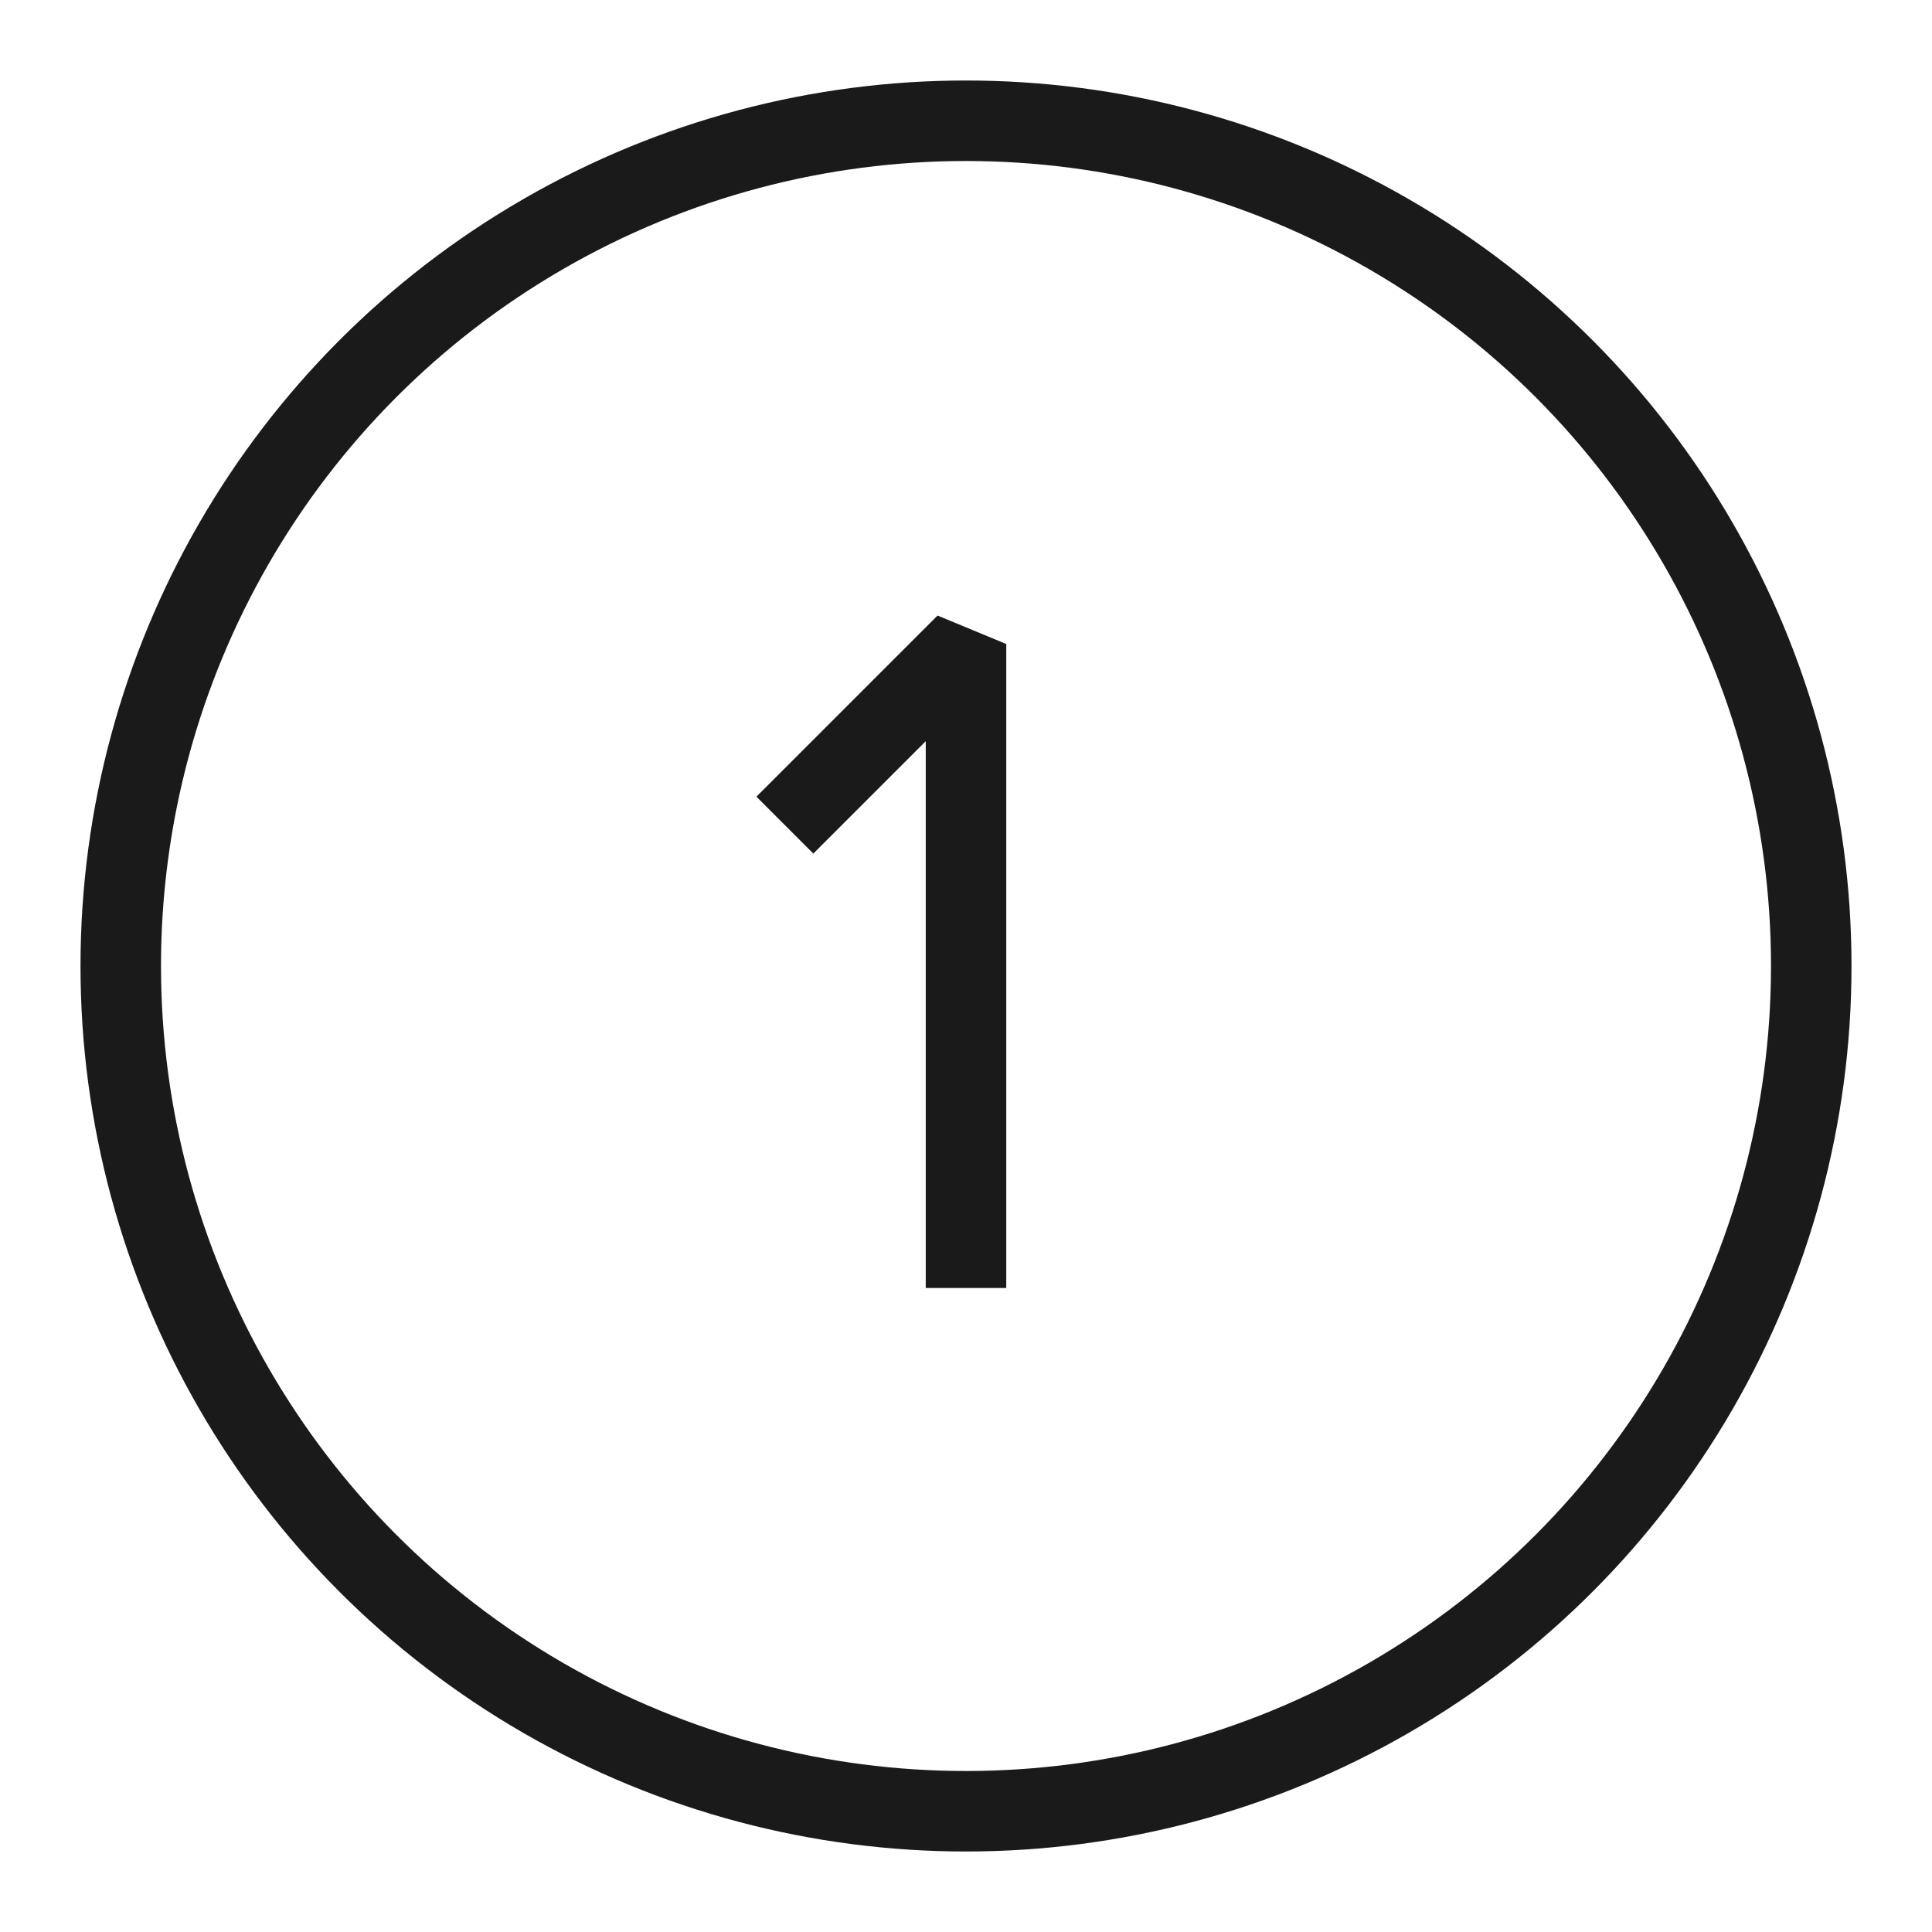
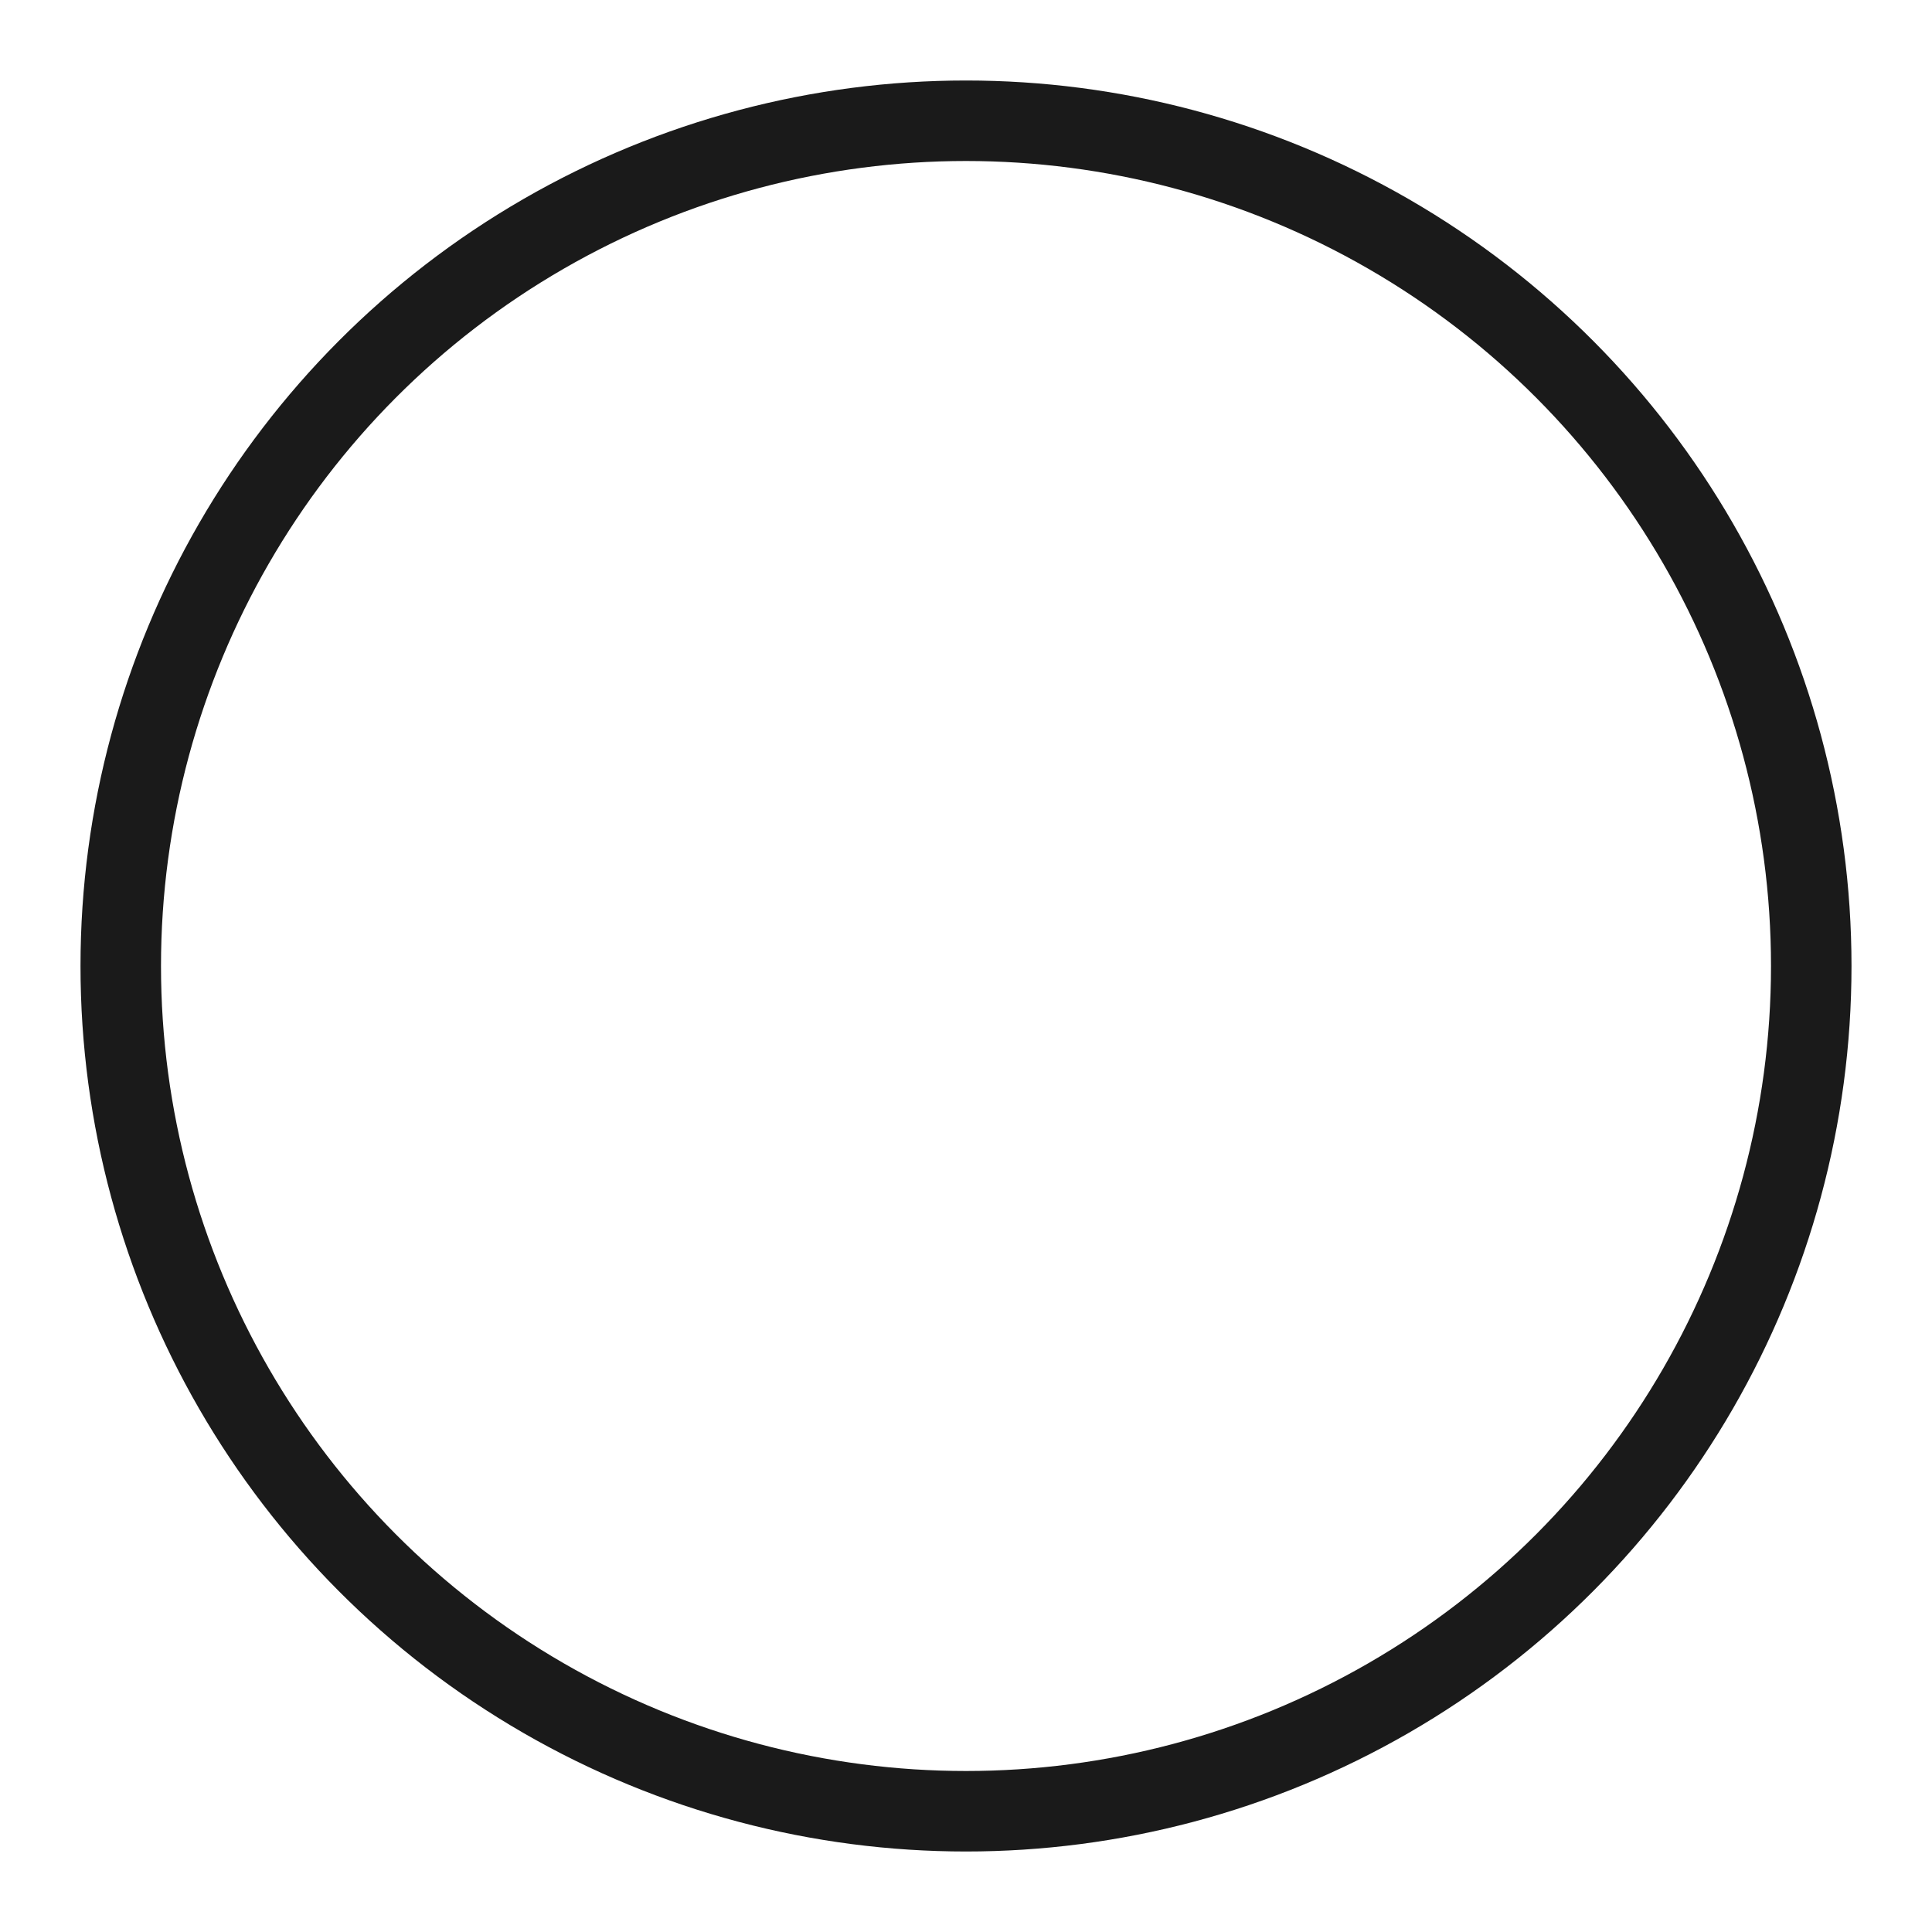
<svg xmlns="http://www.w3.org/2000/svg" width="48" height="48" viewBox="0 0 48 48" fill="none">
-   <path d="M19.5 20.5L24 16V32" stroke="#1A1A1A" stroke-width="2" stroke-linejoin="bevel" />
  <circle cx="24" cy="24" r="21" stroke="#1A1A1A" stroke-width="2" />
</svg>